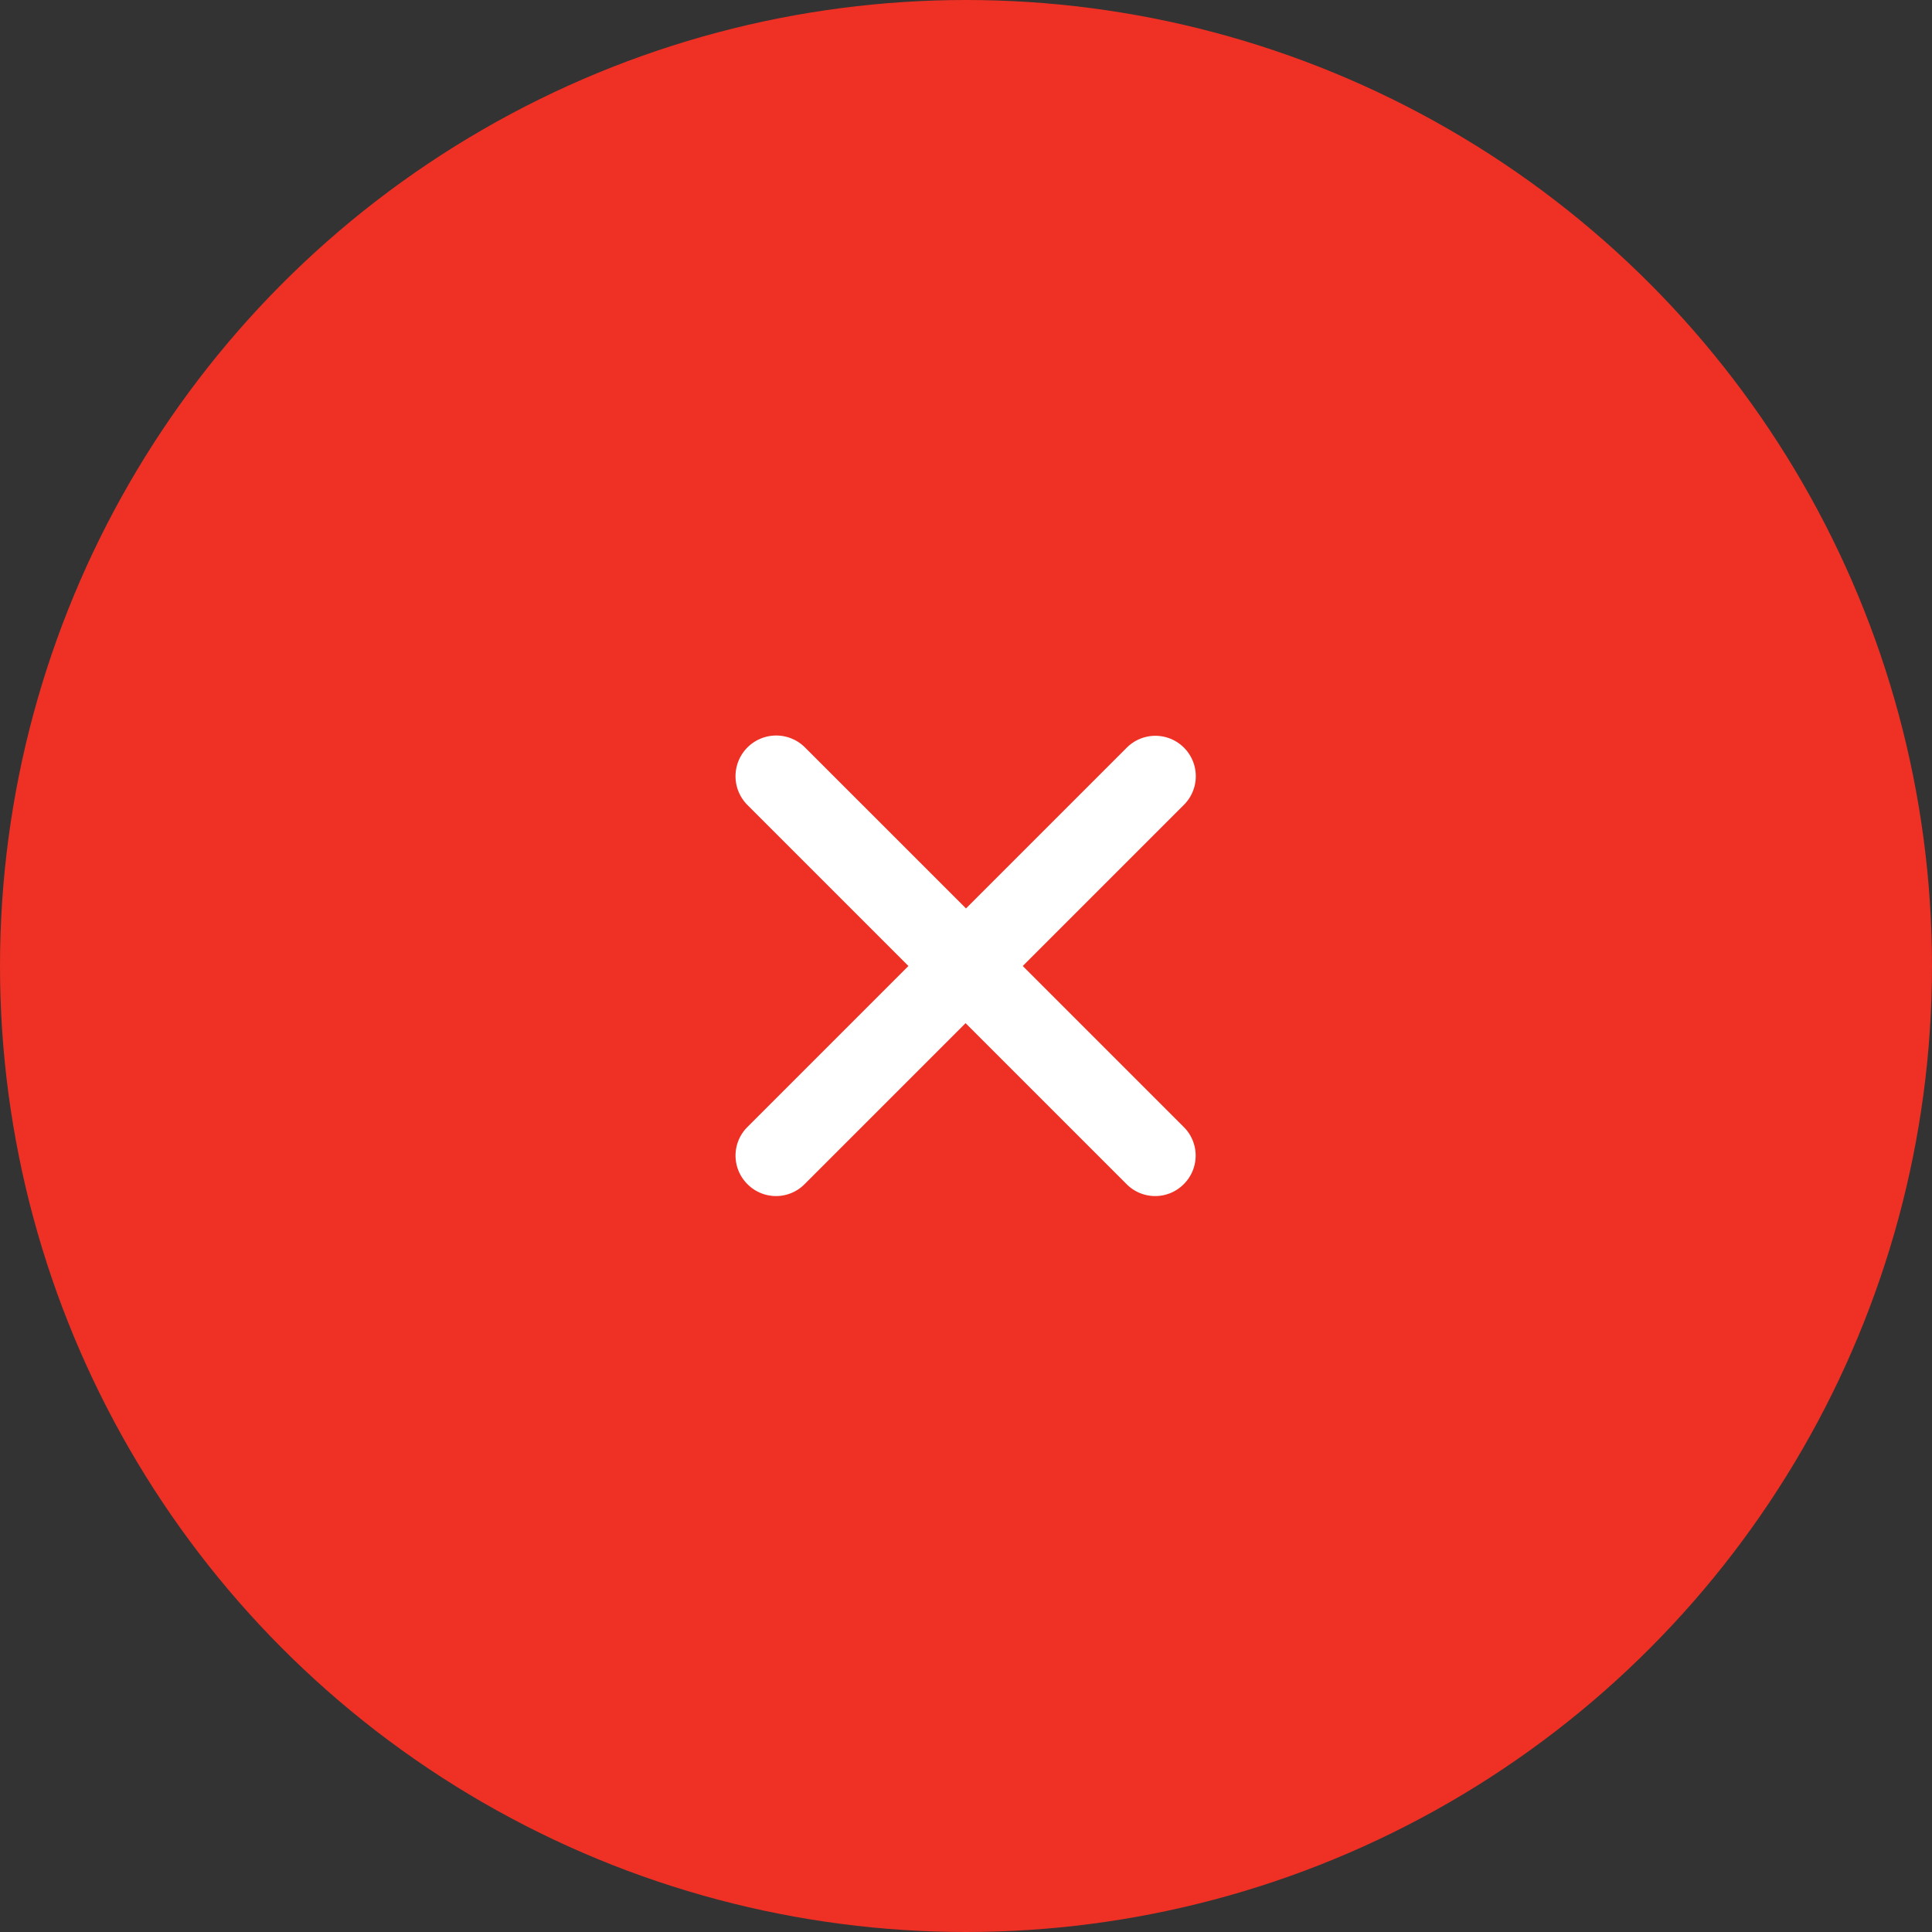
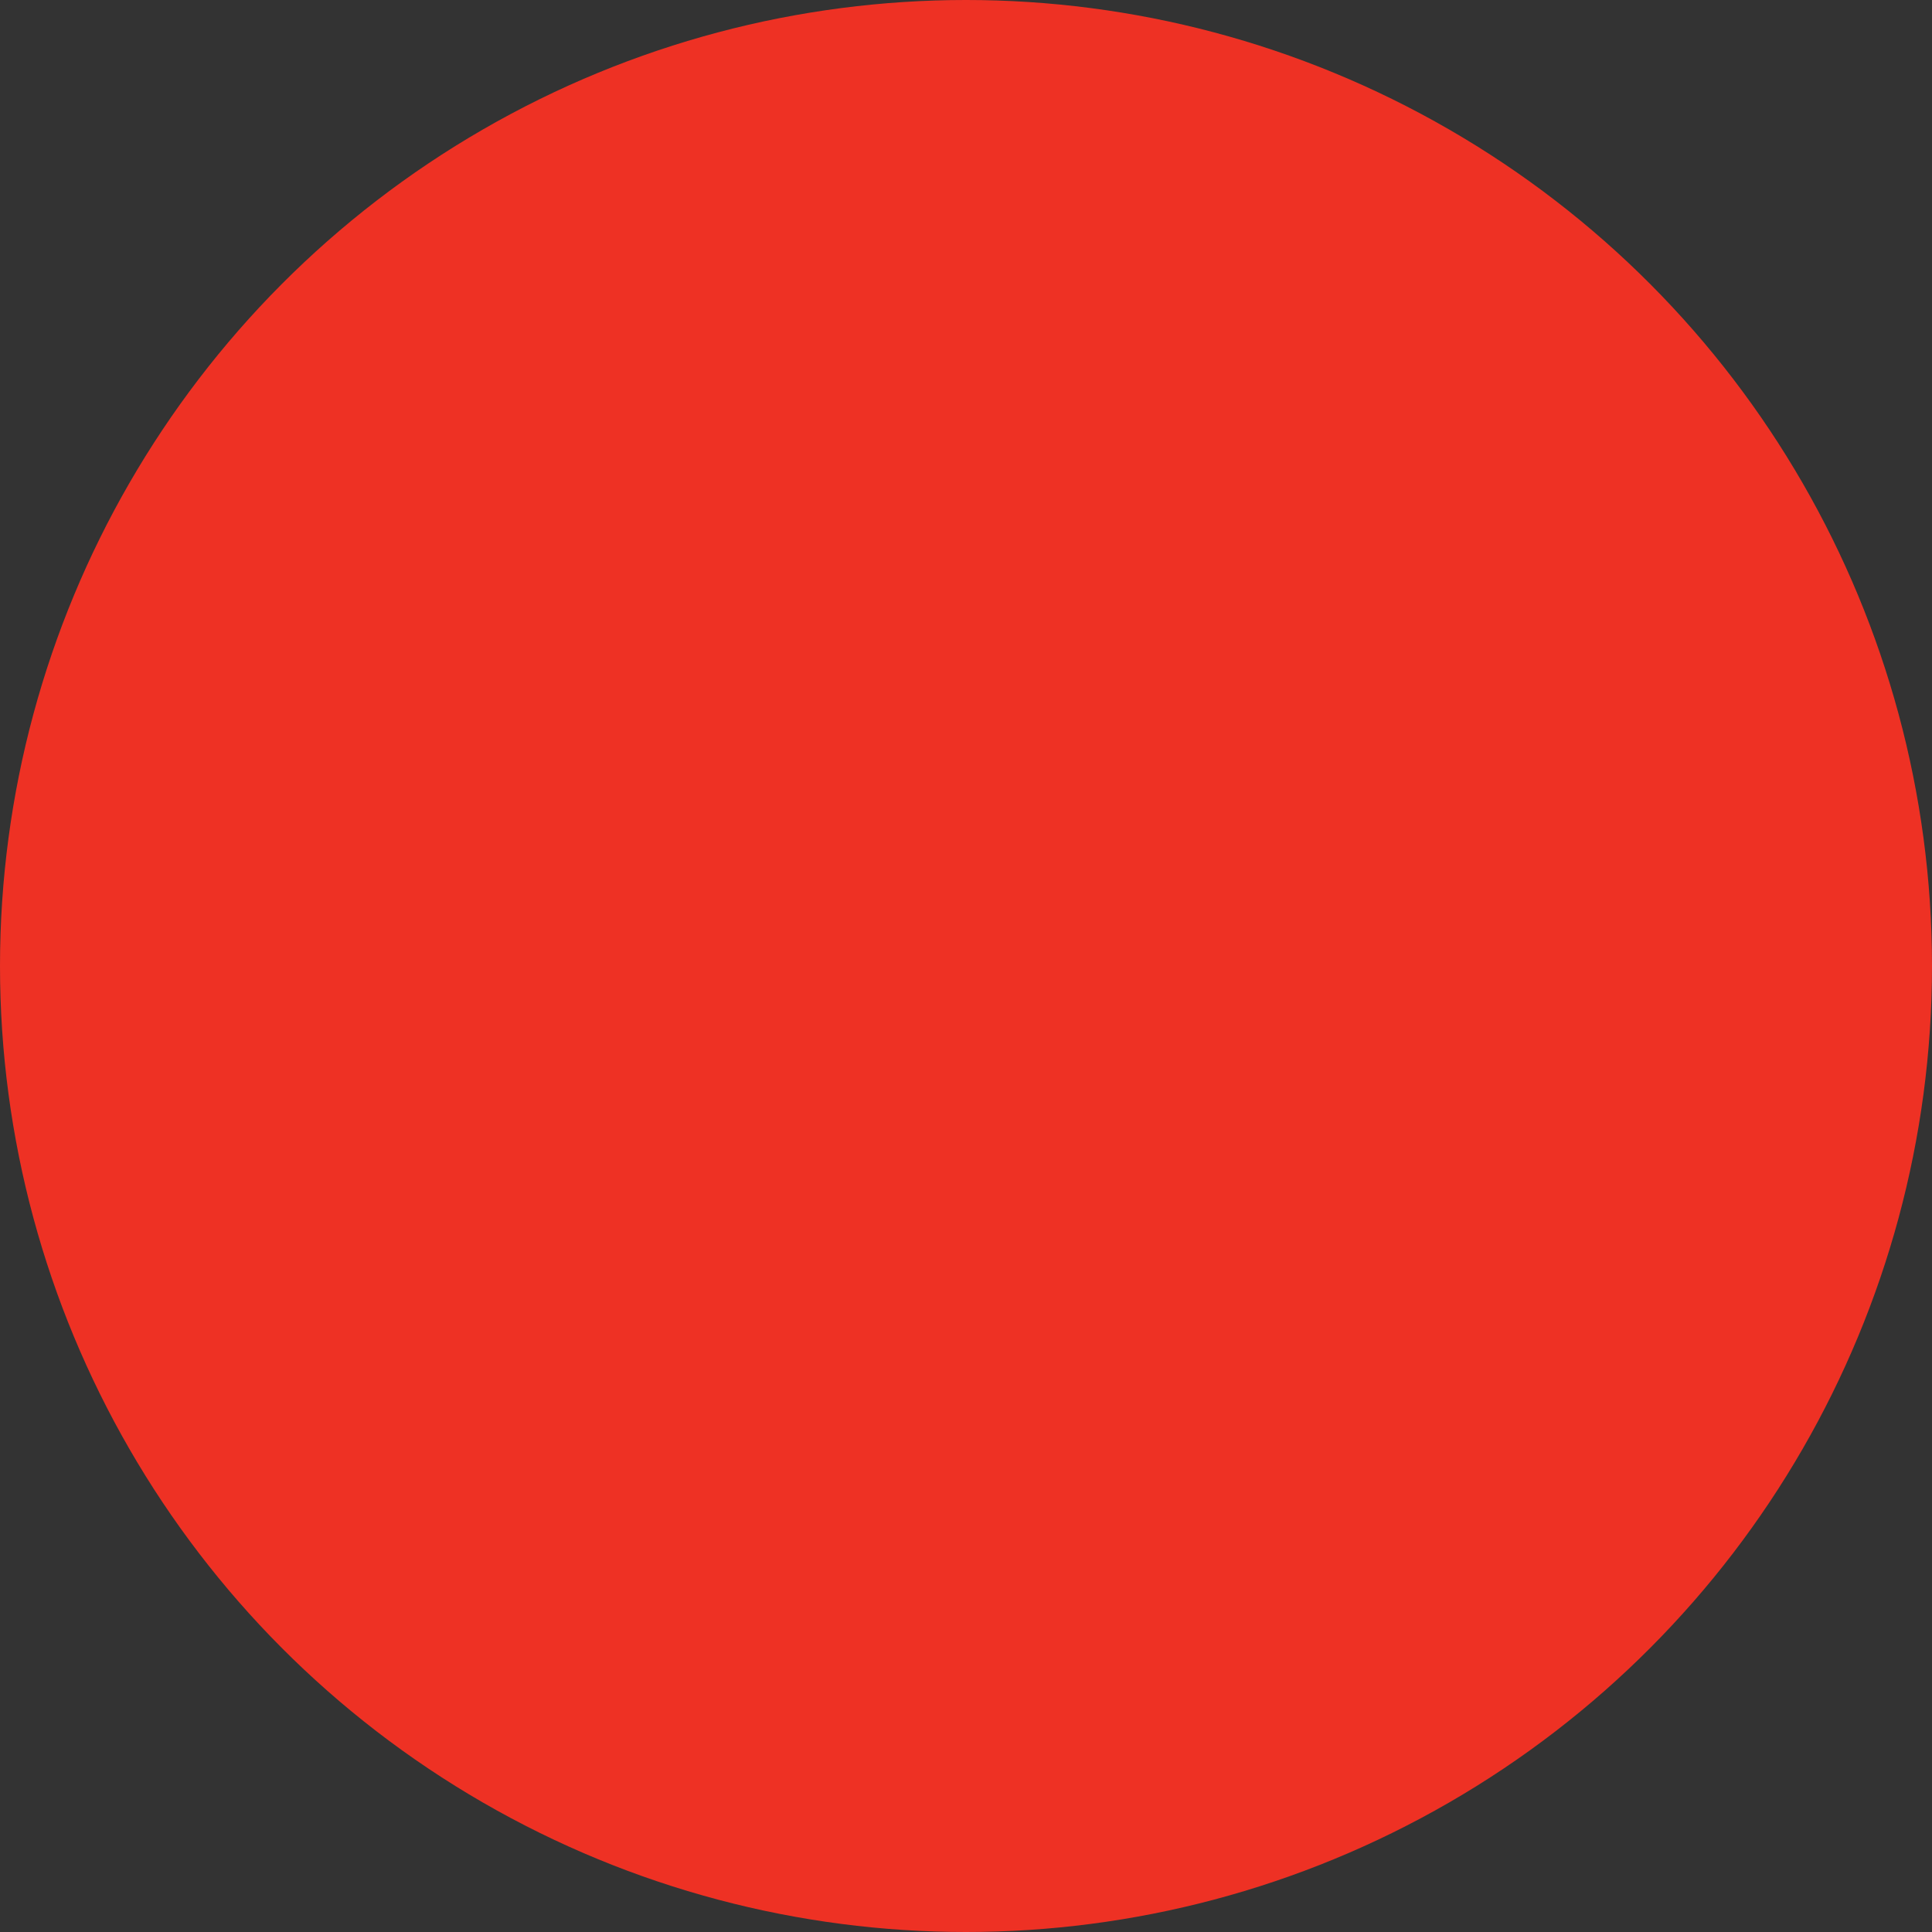
<svg xmlns="http://www.w3.org/2000/svg" viewBox="0 0 48 48">
  <rect x="0" y="0" width="48" height="48" fill="#333333" stroke="none" />
  <g id="Background_Circle">
    <circle id="Background" cx="24" cy="24" r="24" style="fill:#ee3124" />
  </g>
  <g id="Cross">
-     <path d="M25.41,24l4-4A1,1,0,0,0,28,18.57l-4,4-4-4A1,1,0,0,0,18.57,20l4,4-4,4a1,1,0,0,0,0,1.42,1,1,0,0,0,1.42,0l4-4,4,4a1,1,0,0,0,1.42,0,1,1,0,0,0,0-1.42Z" style="fill:#fff" />
-   </g>
+     </g>
</svg>